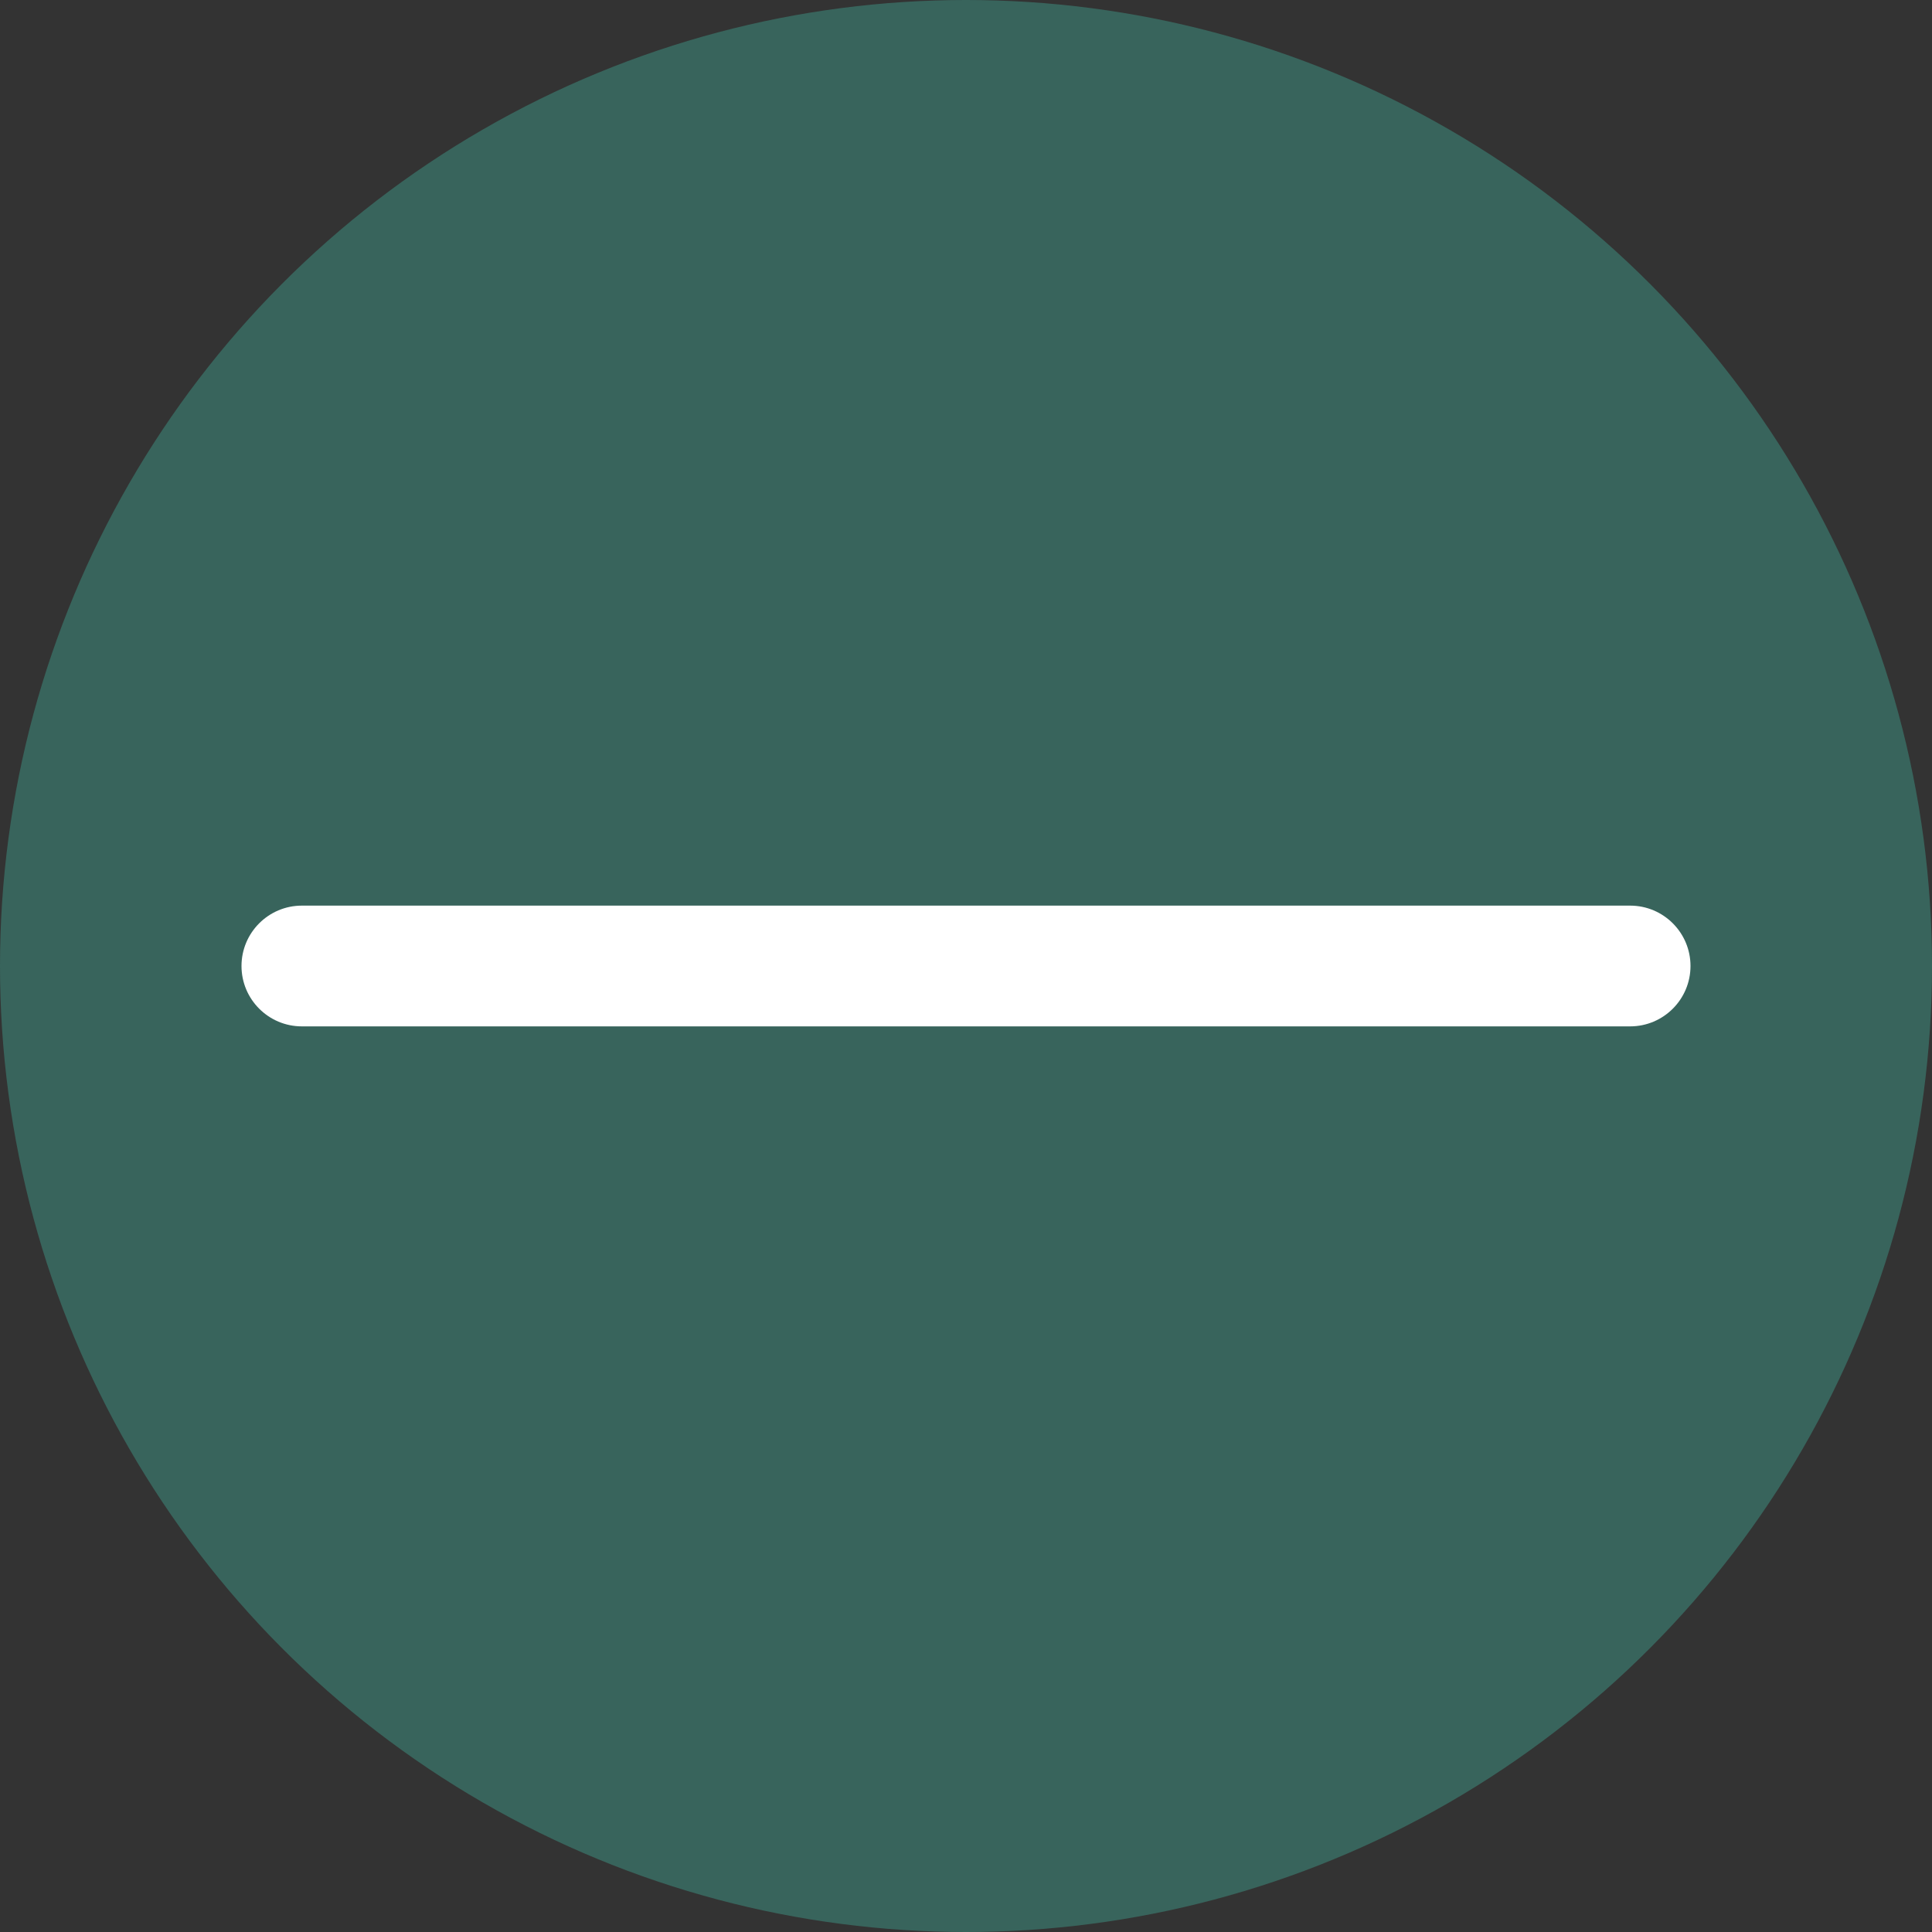
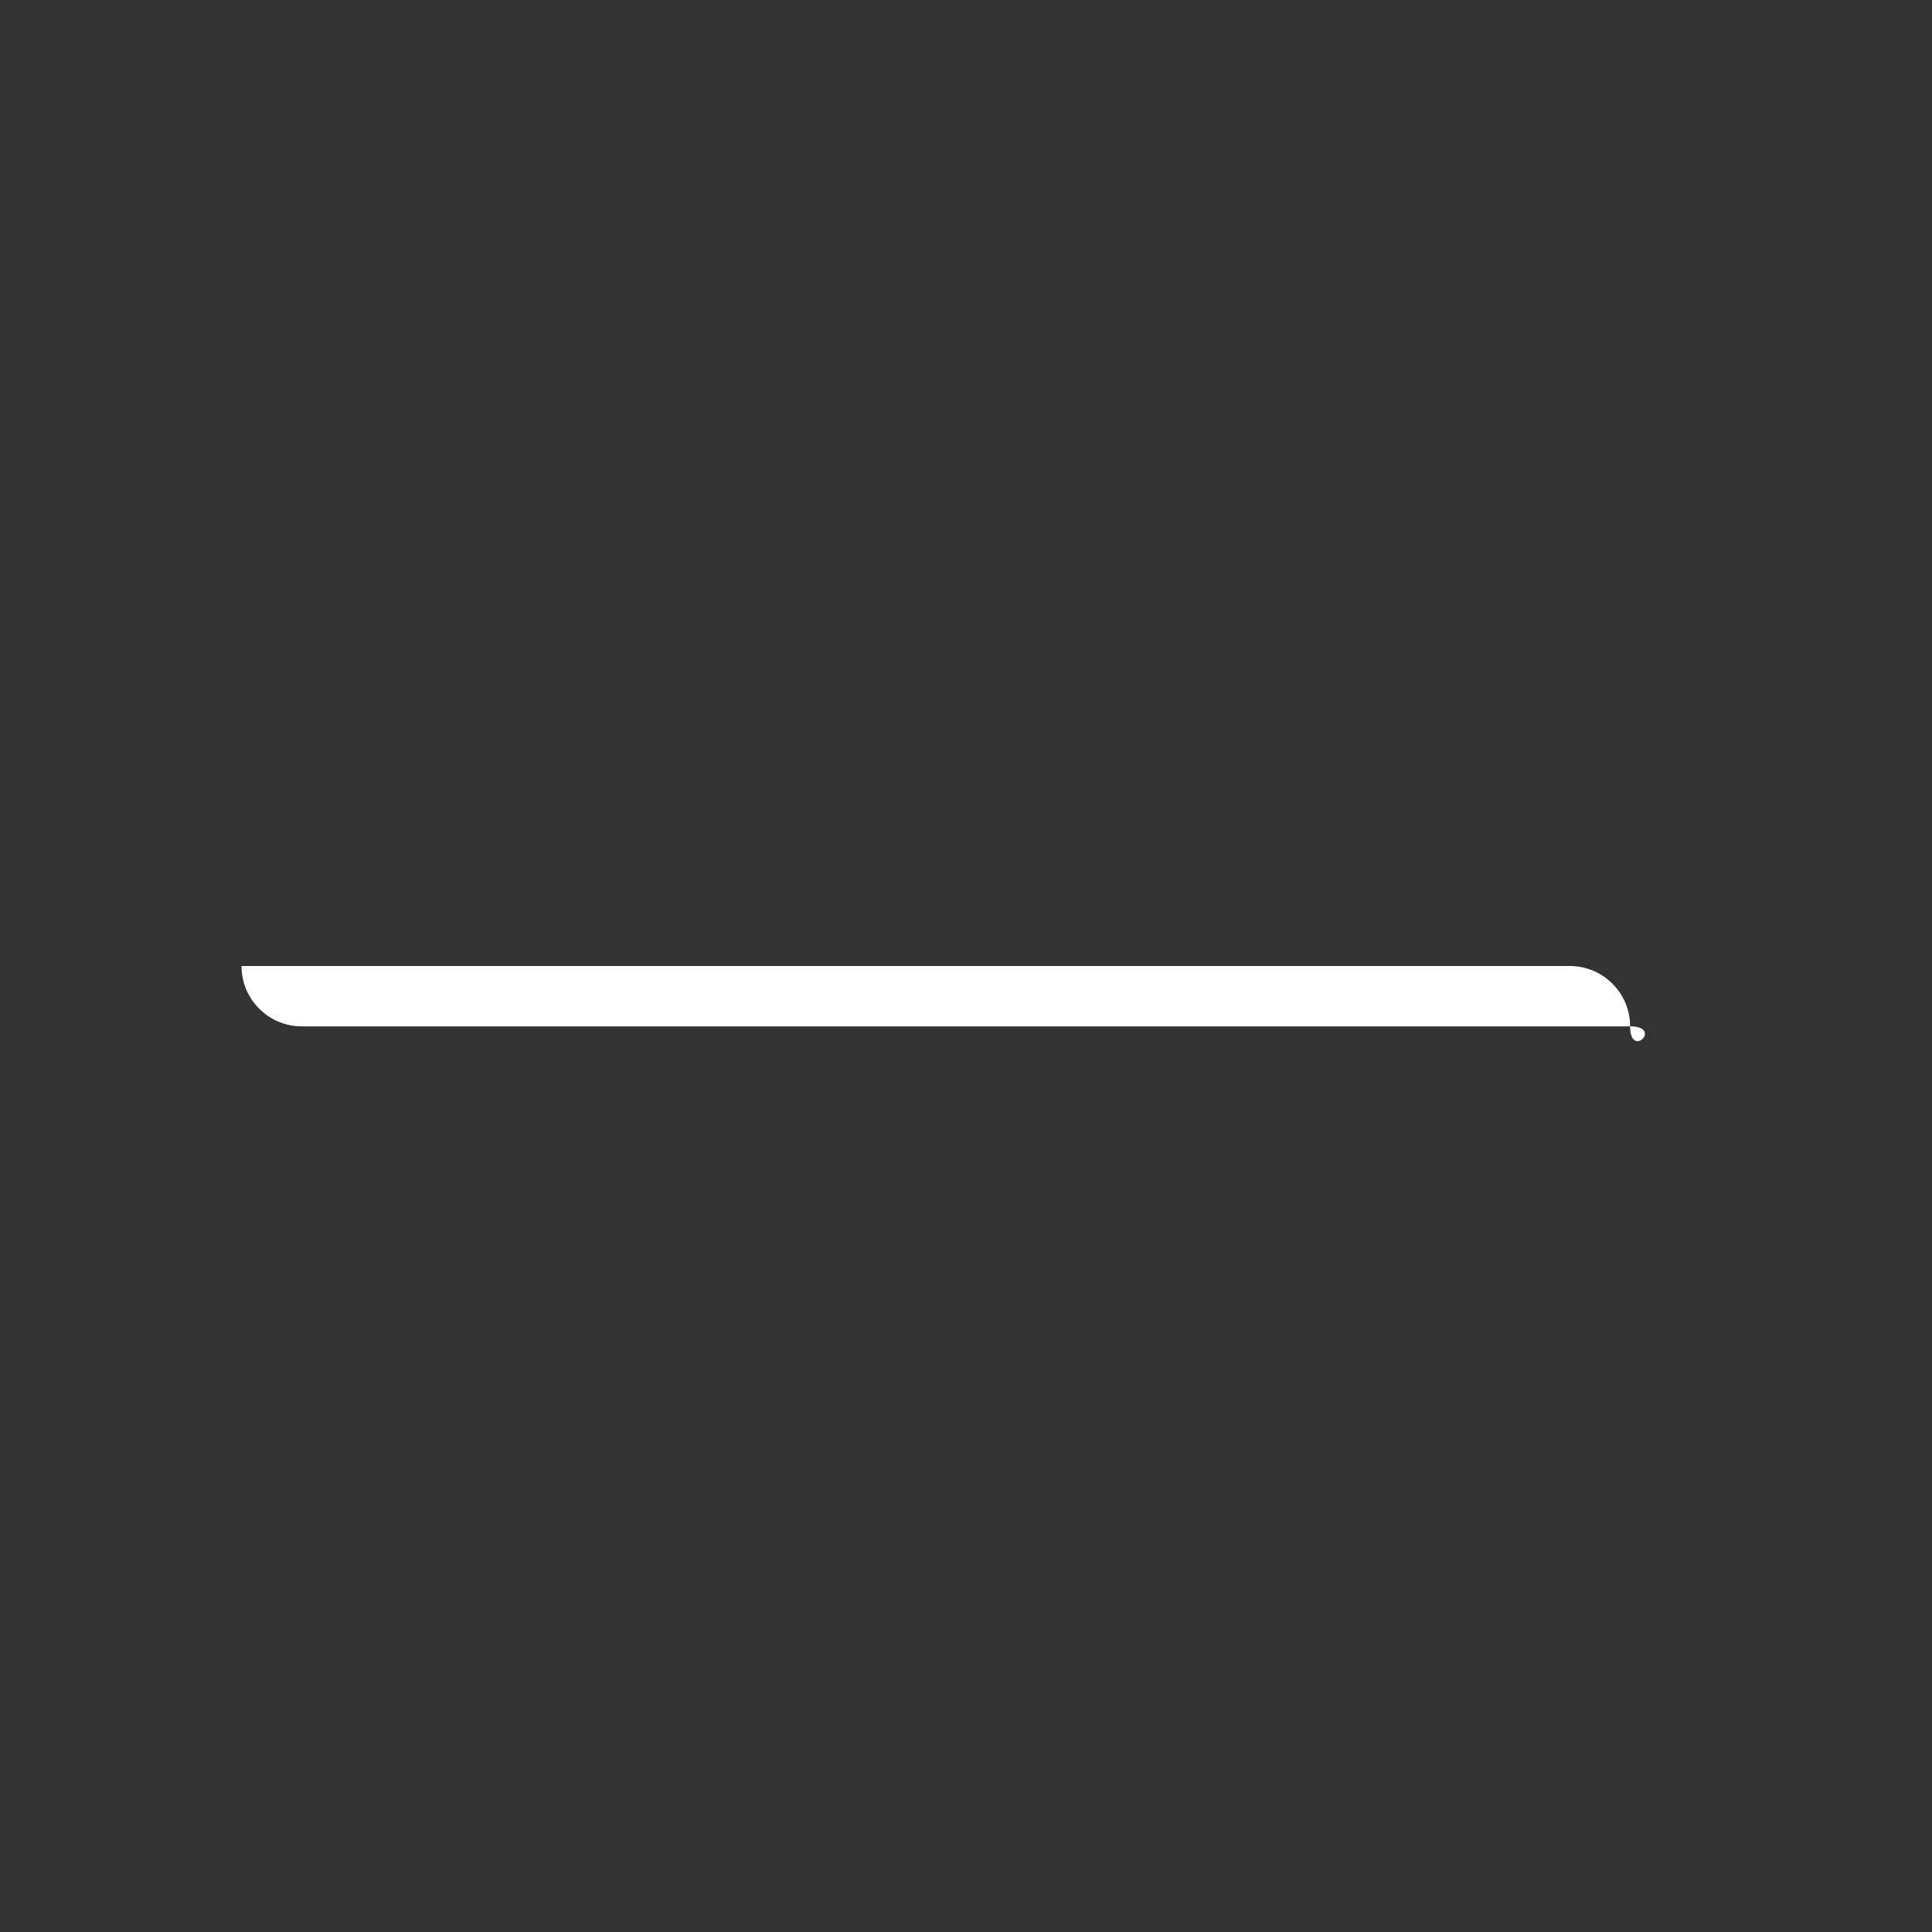
<svg xmlns="http://www.w3.org/2000/svg" version="1.1" id="レイヤー_1" x="0px" y="0px" width="64px" height="64px" viewBox="0 0 64 64" enable-background="new 0 0 64 64" xml:space="preserve">
  <rect x="0" y="0" width="64" height="64" fill="#333333" stroke="none" />
  <g>
-     <circle fill="#38645C" cx="32" cy="32" r="32" />
    <g>
-       <path fill="#FFFFFF" d="M54,34H10c-1.104,0-2-0.896-2-2s0.896-2,2-2h44c1.104,0,2,0.896,2,2S55.104,34,54,34z" />
+       <path fill="#FFFFFF" d="M54,34H10c-1.104,0-2-0.896-2-2h44c1.104,0,2,0.896,2,2S55.104,34,54,34z" />
    </g>
  </g>
</svg>